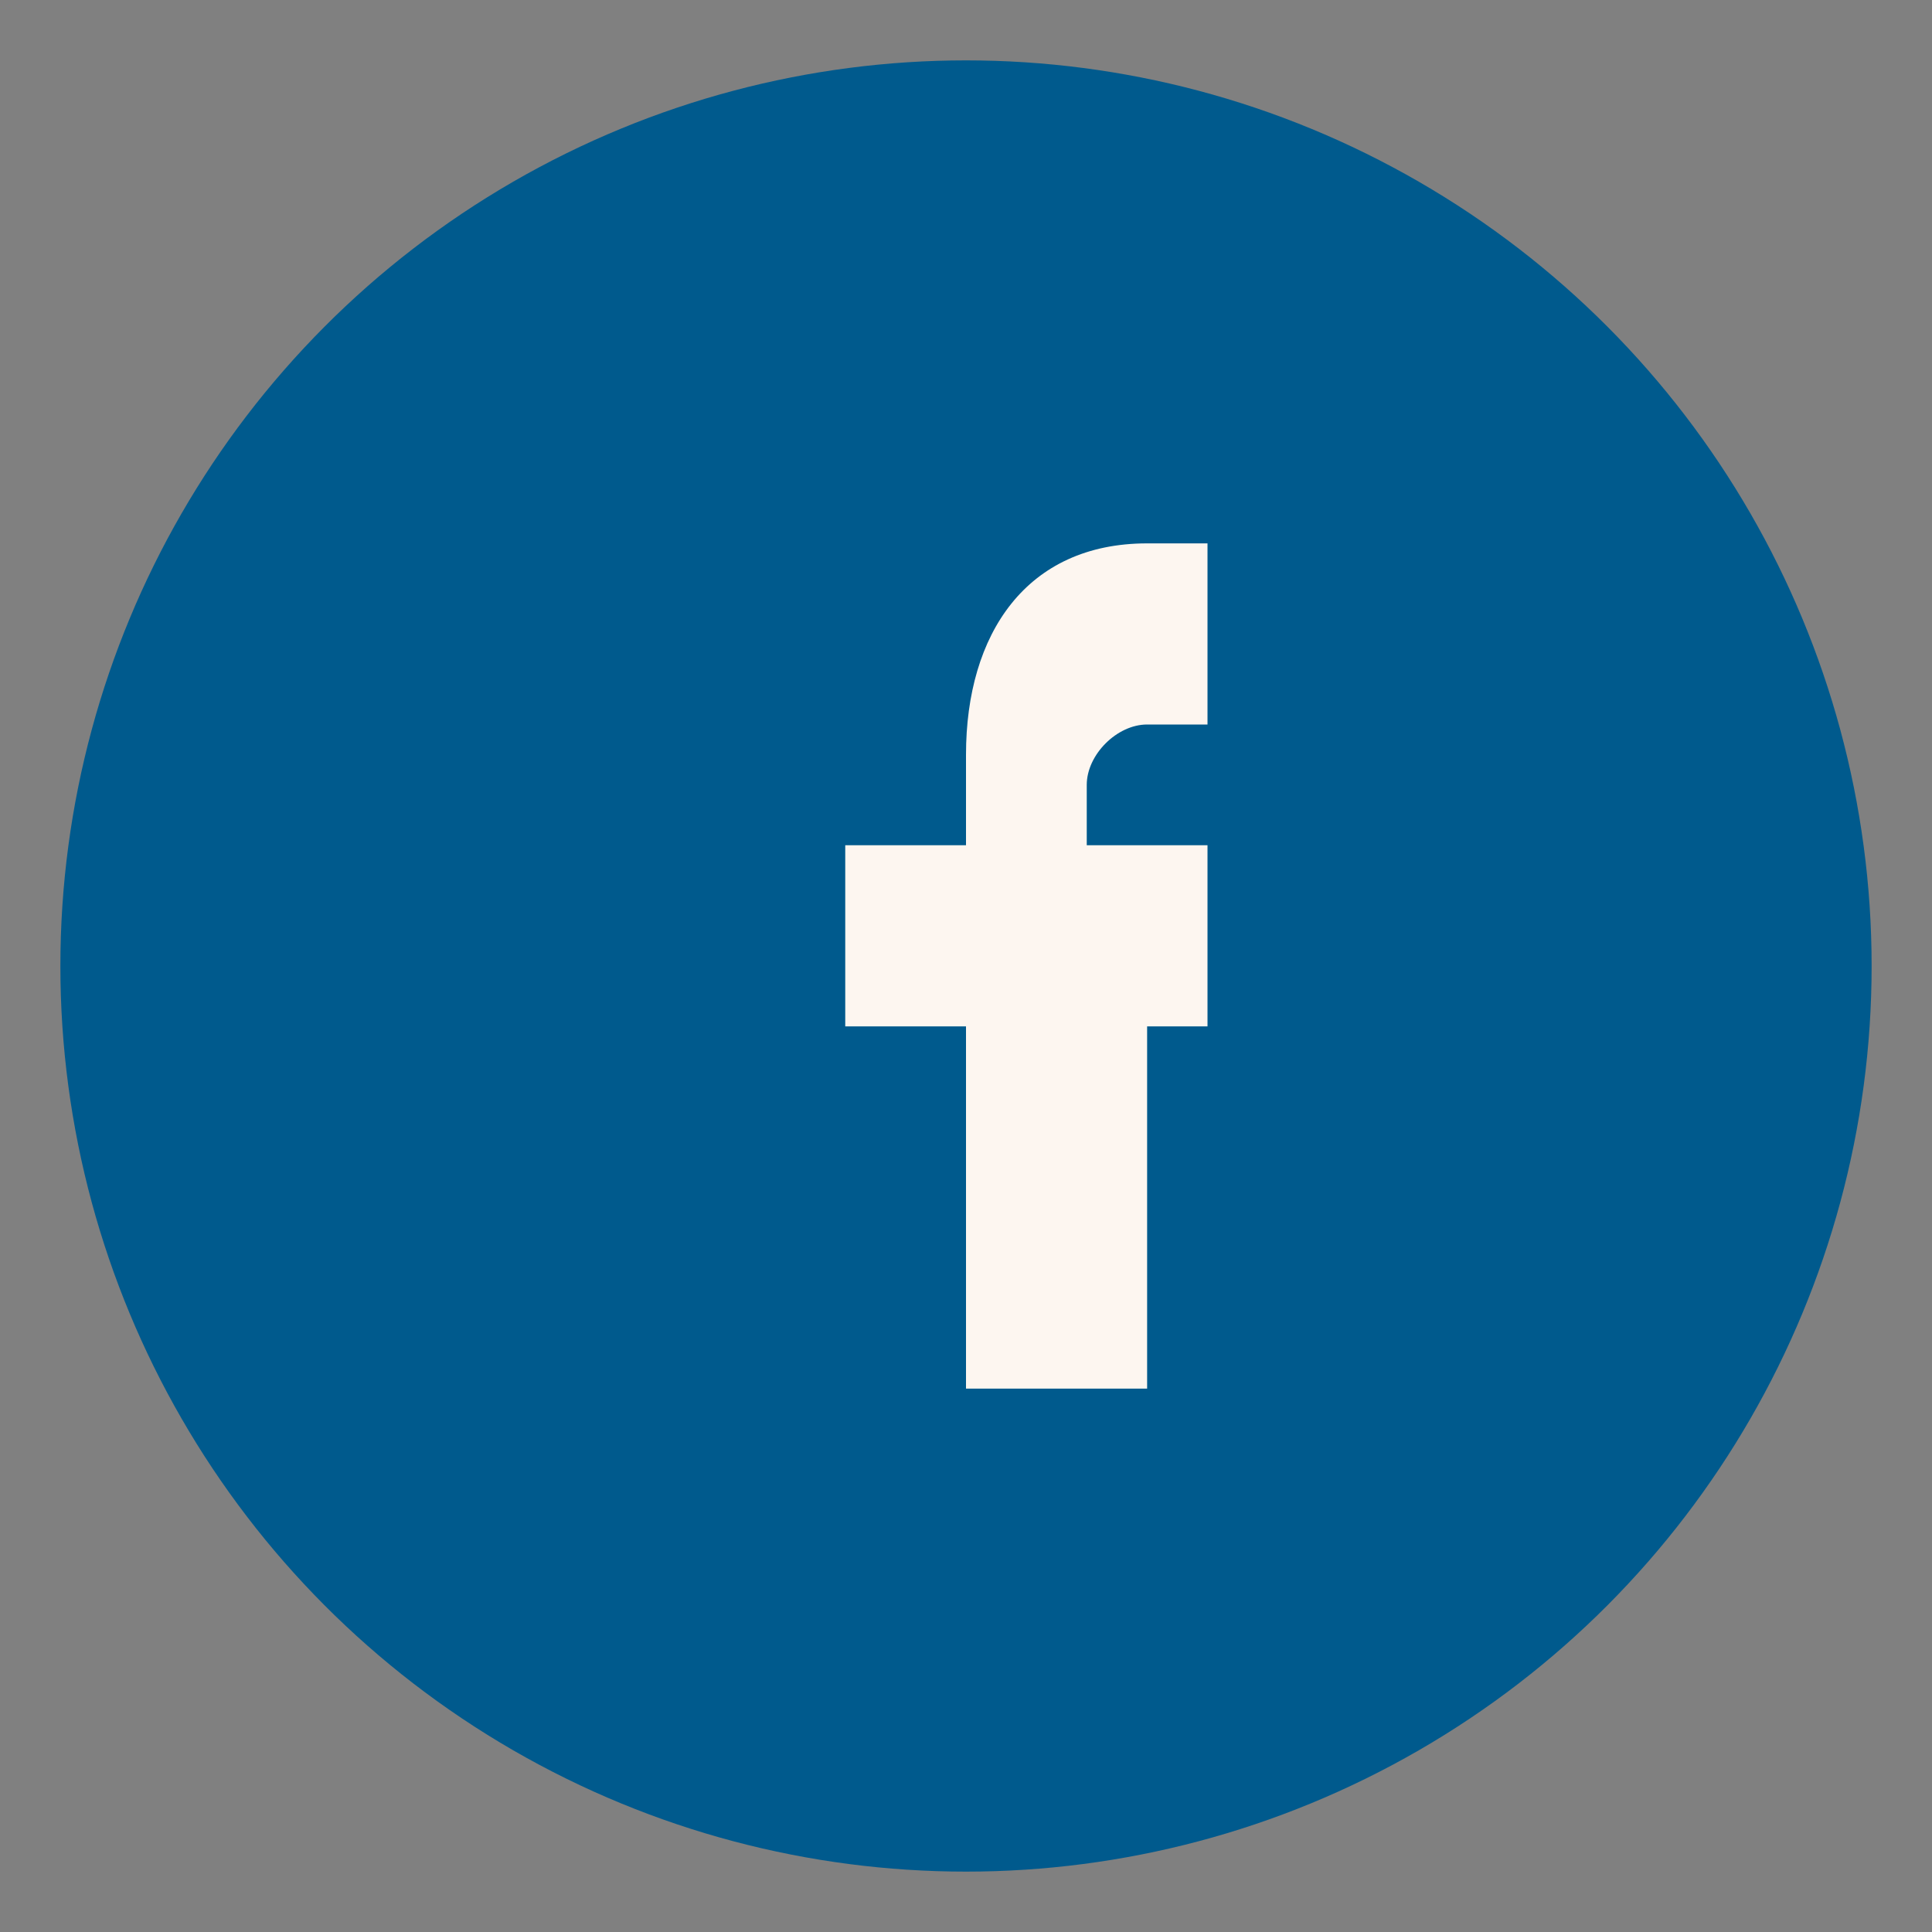
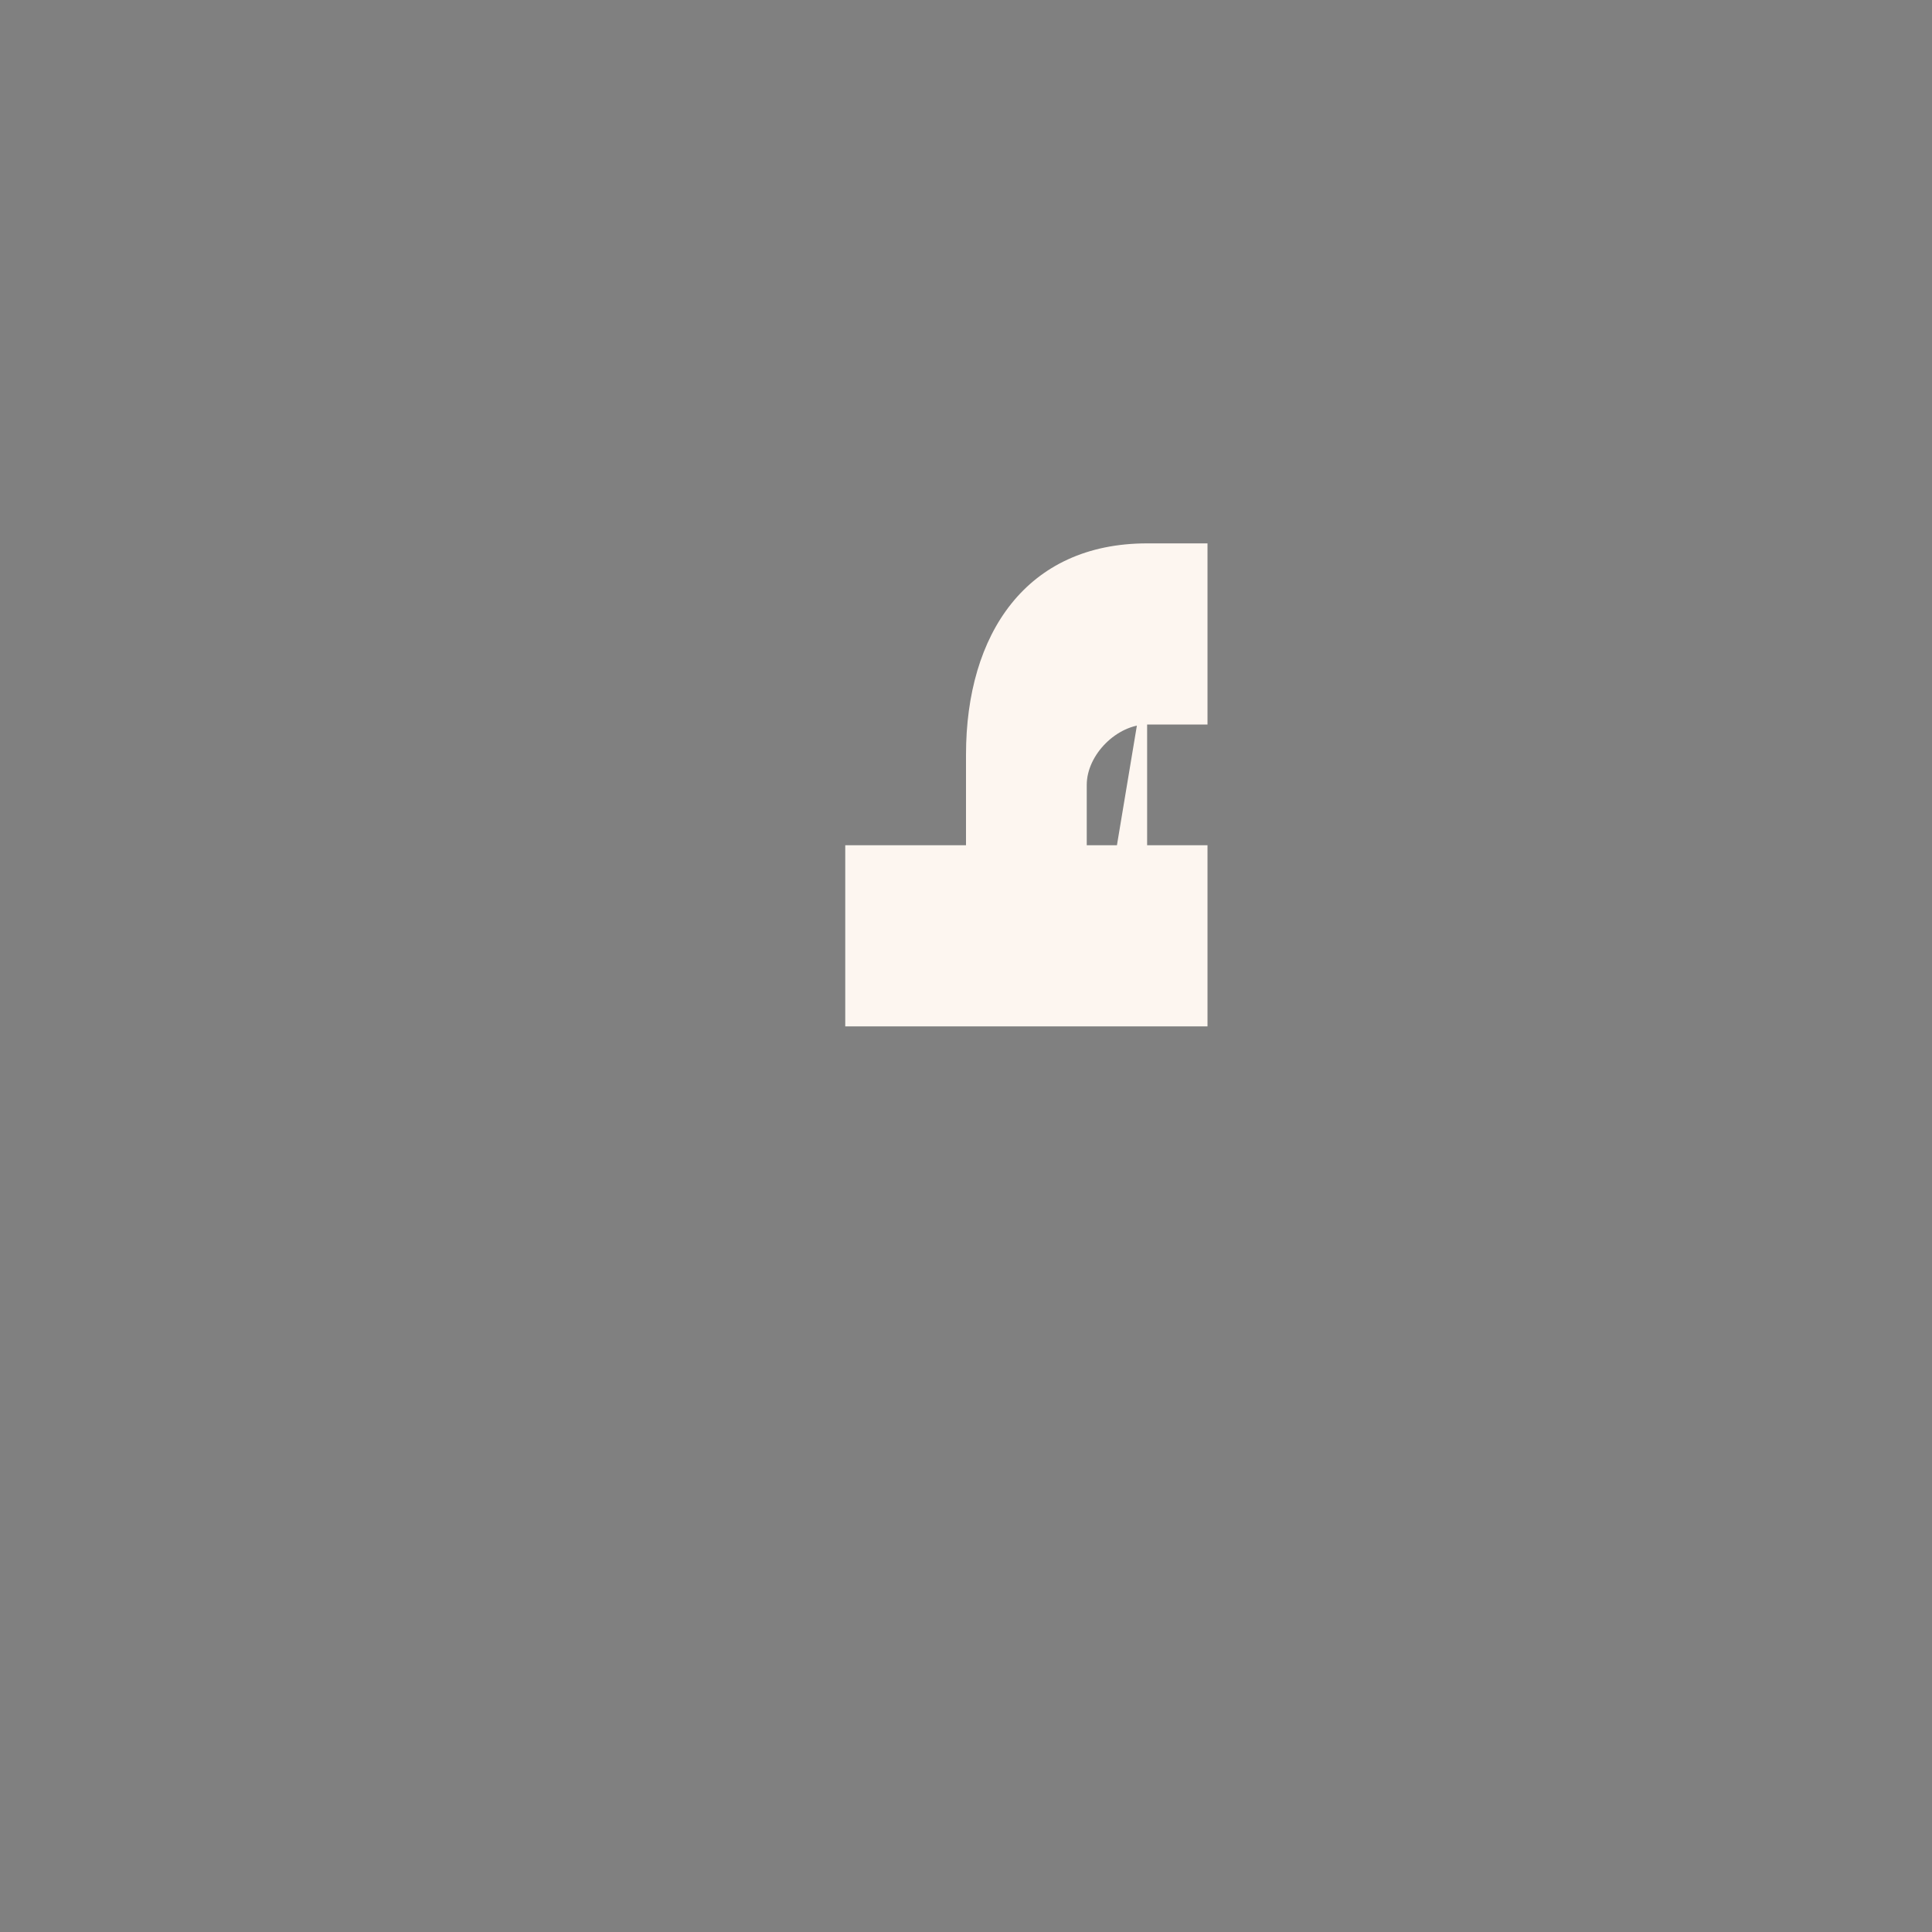
<svg xmlns="http://www.w3.org/2000/svg" width="32" height="32" viewBox="0 0 32 32">
  <rect x="0" y="0" width="32" height="32" fill="#808080" stroke="none" />
-   <circle cx="16" cy="16" r="15" fill="#005A8D" />
-   <path d="M18 17h2v-3h-2V13c0-.5.5-1 1-1h1v-3h-1c-2 0-3 1.5-3 3.5V14h-2v3h2v6h3v-6z" fill="#FDF6F0" />
+   <path d="M18 17h2v-3h-2V13c0-.5.5-1 1-1h1v-3h-1c-2 0-3 1.5-3 3.5V14h-2v3h2h3v-6z" fill="#FDF6F0" />
</svg>